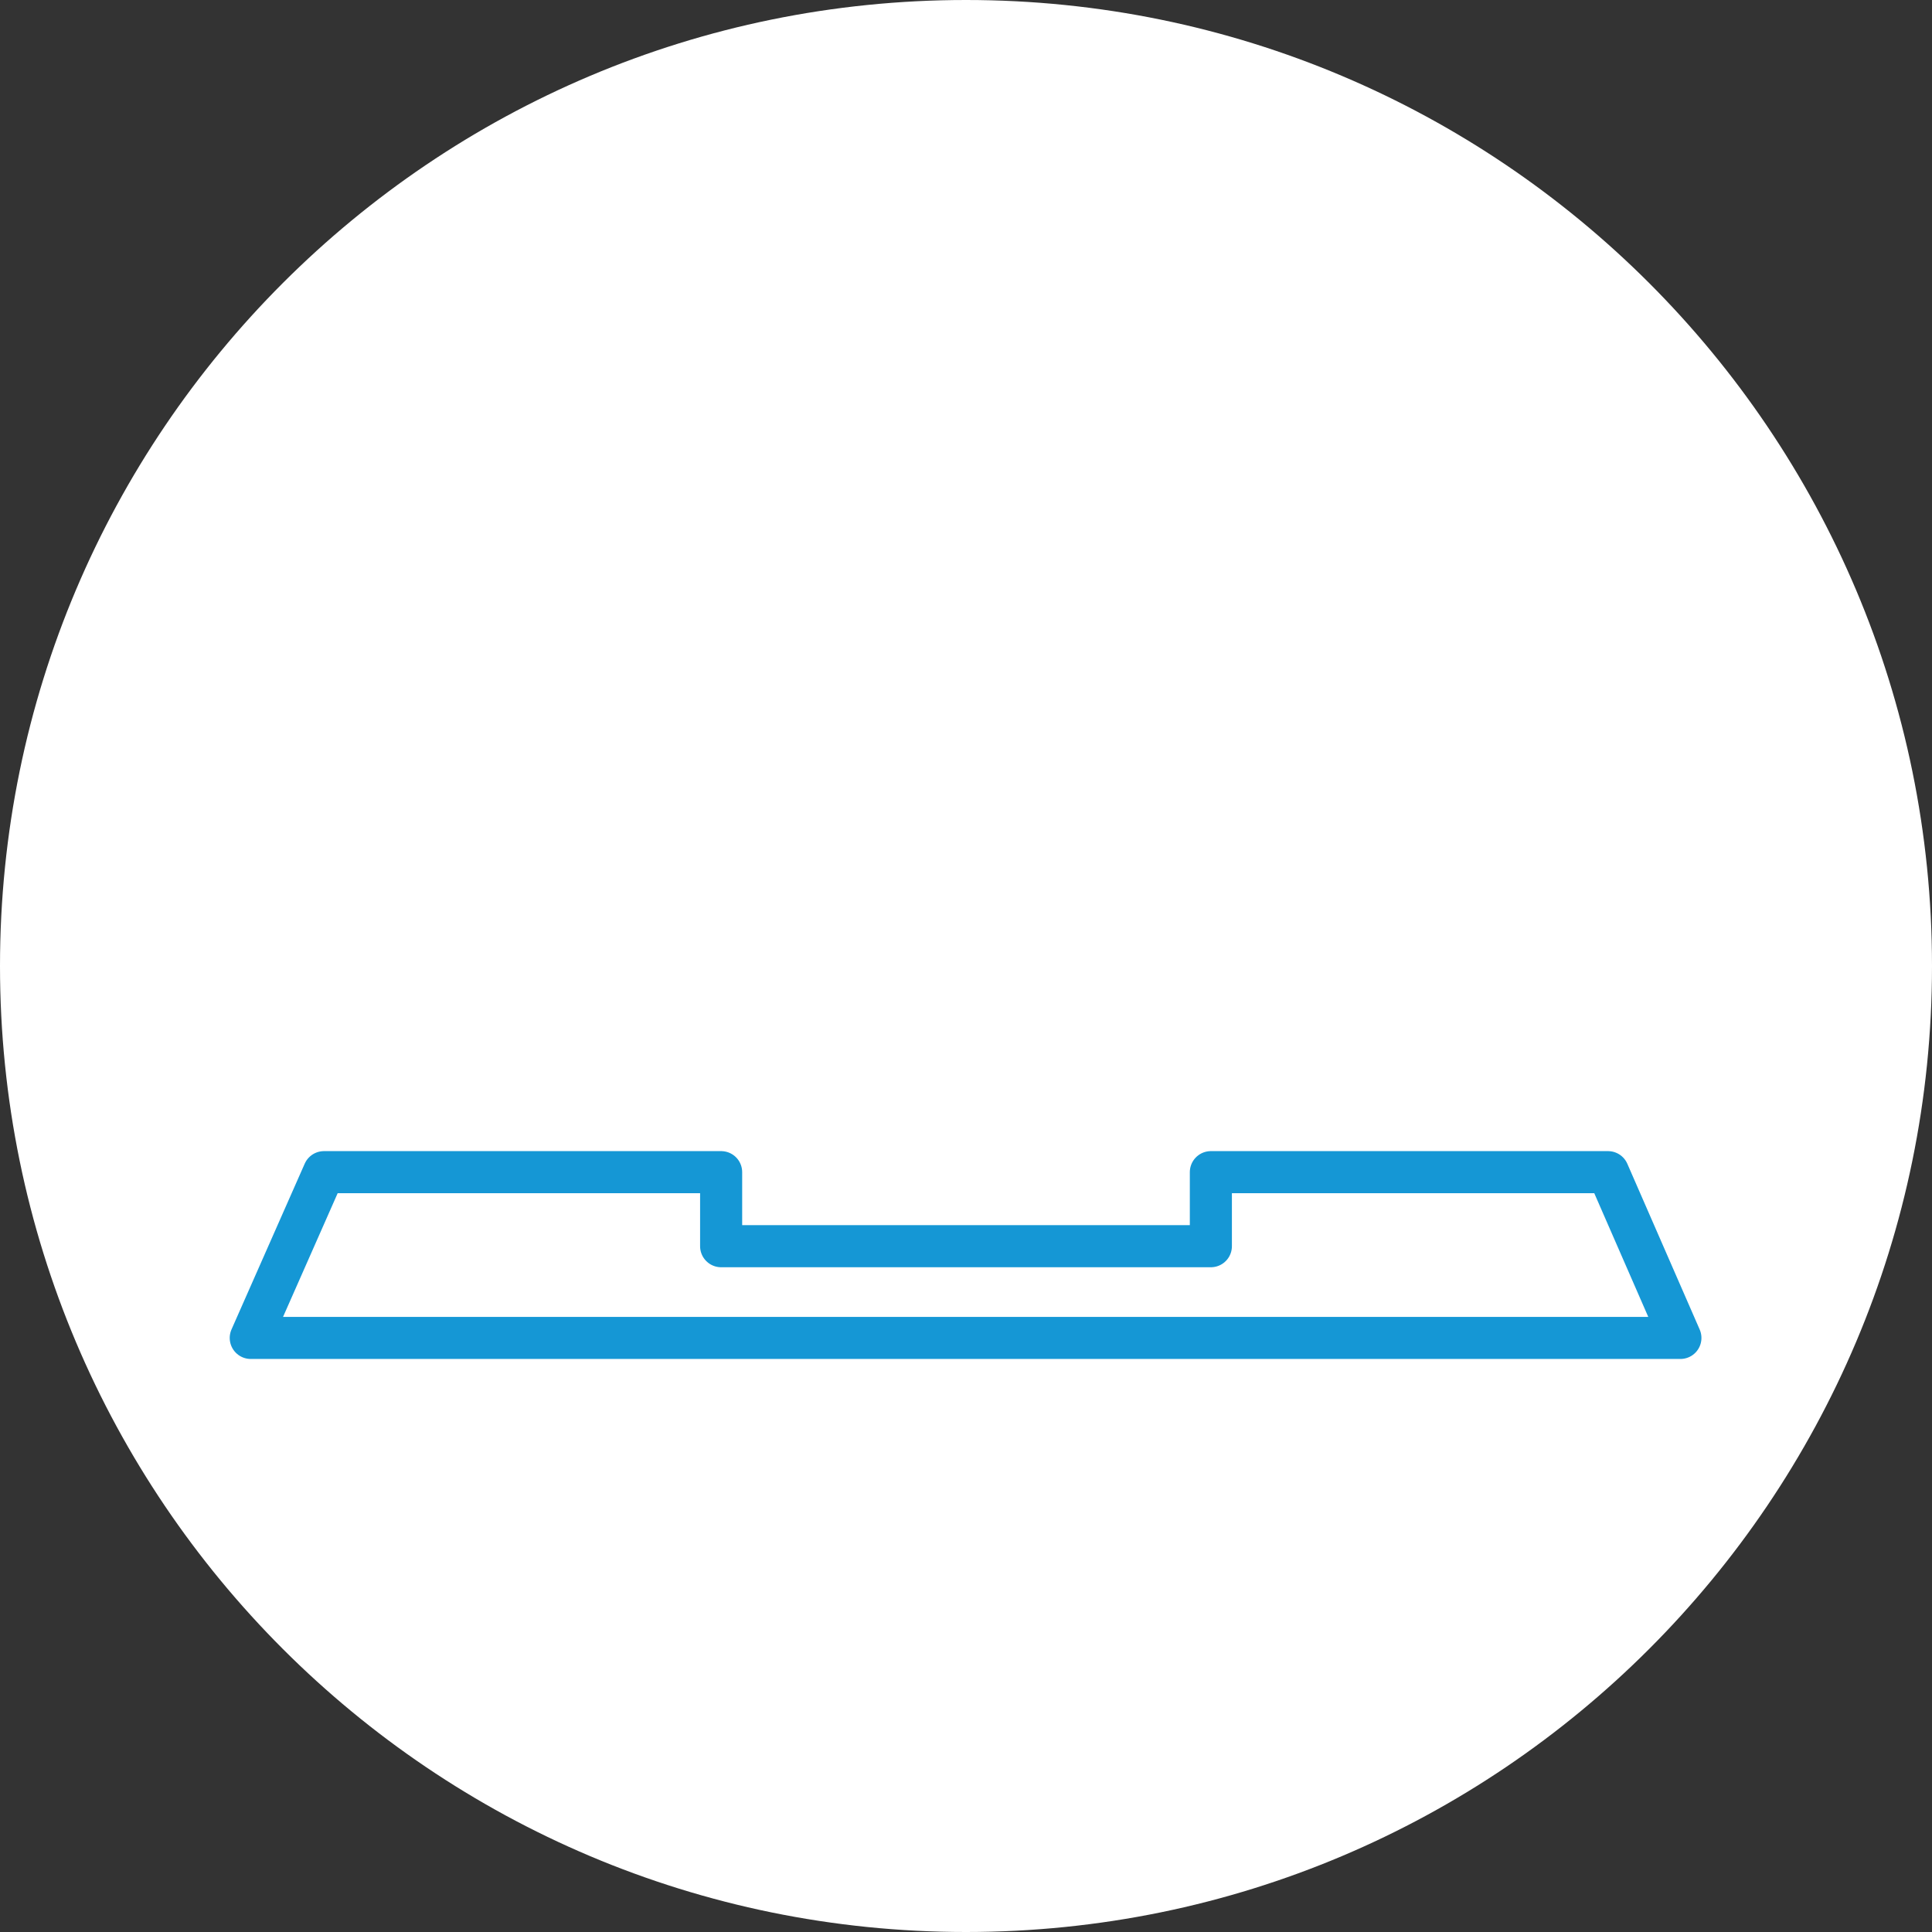
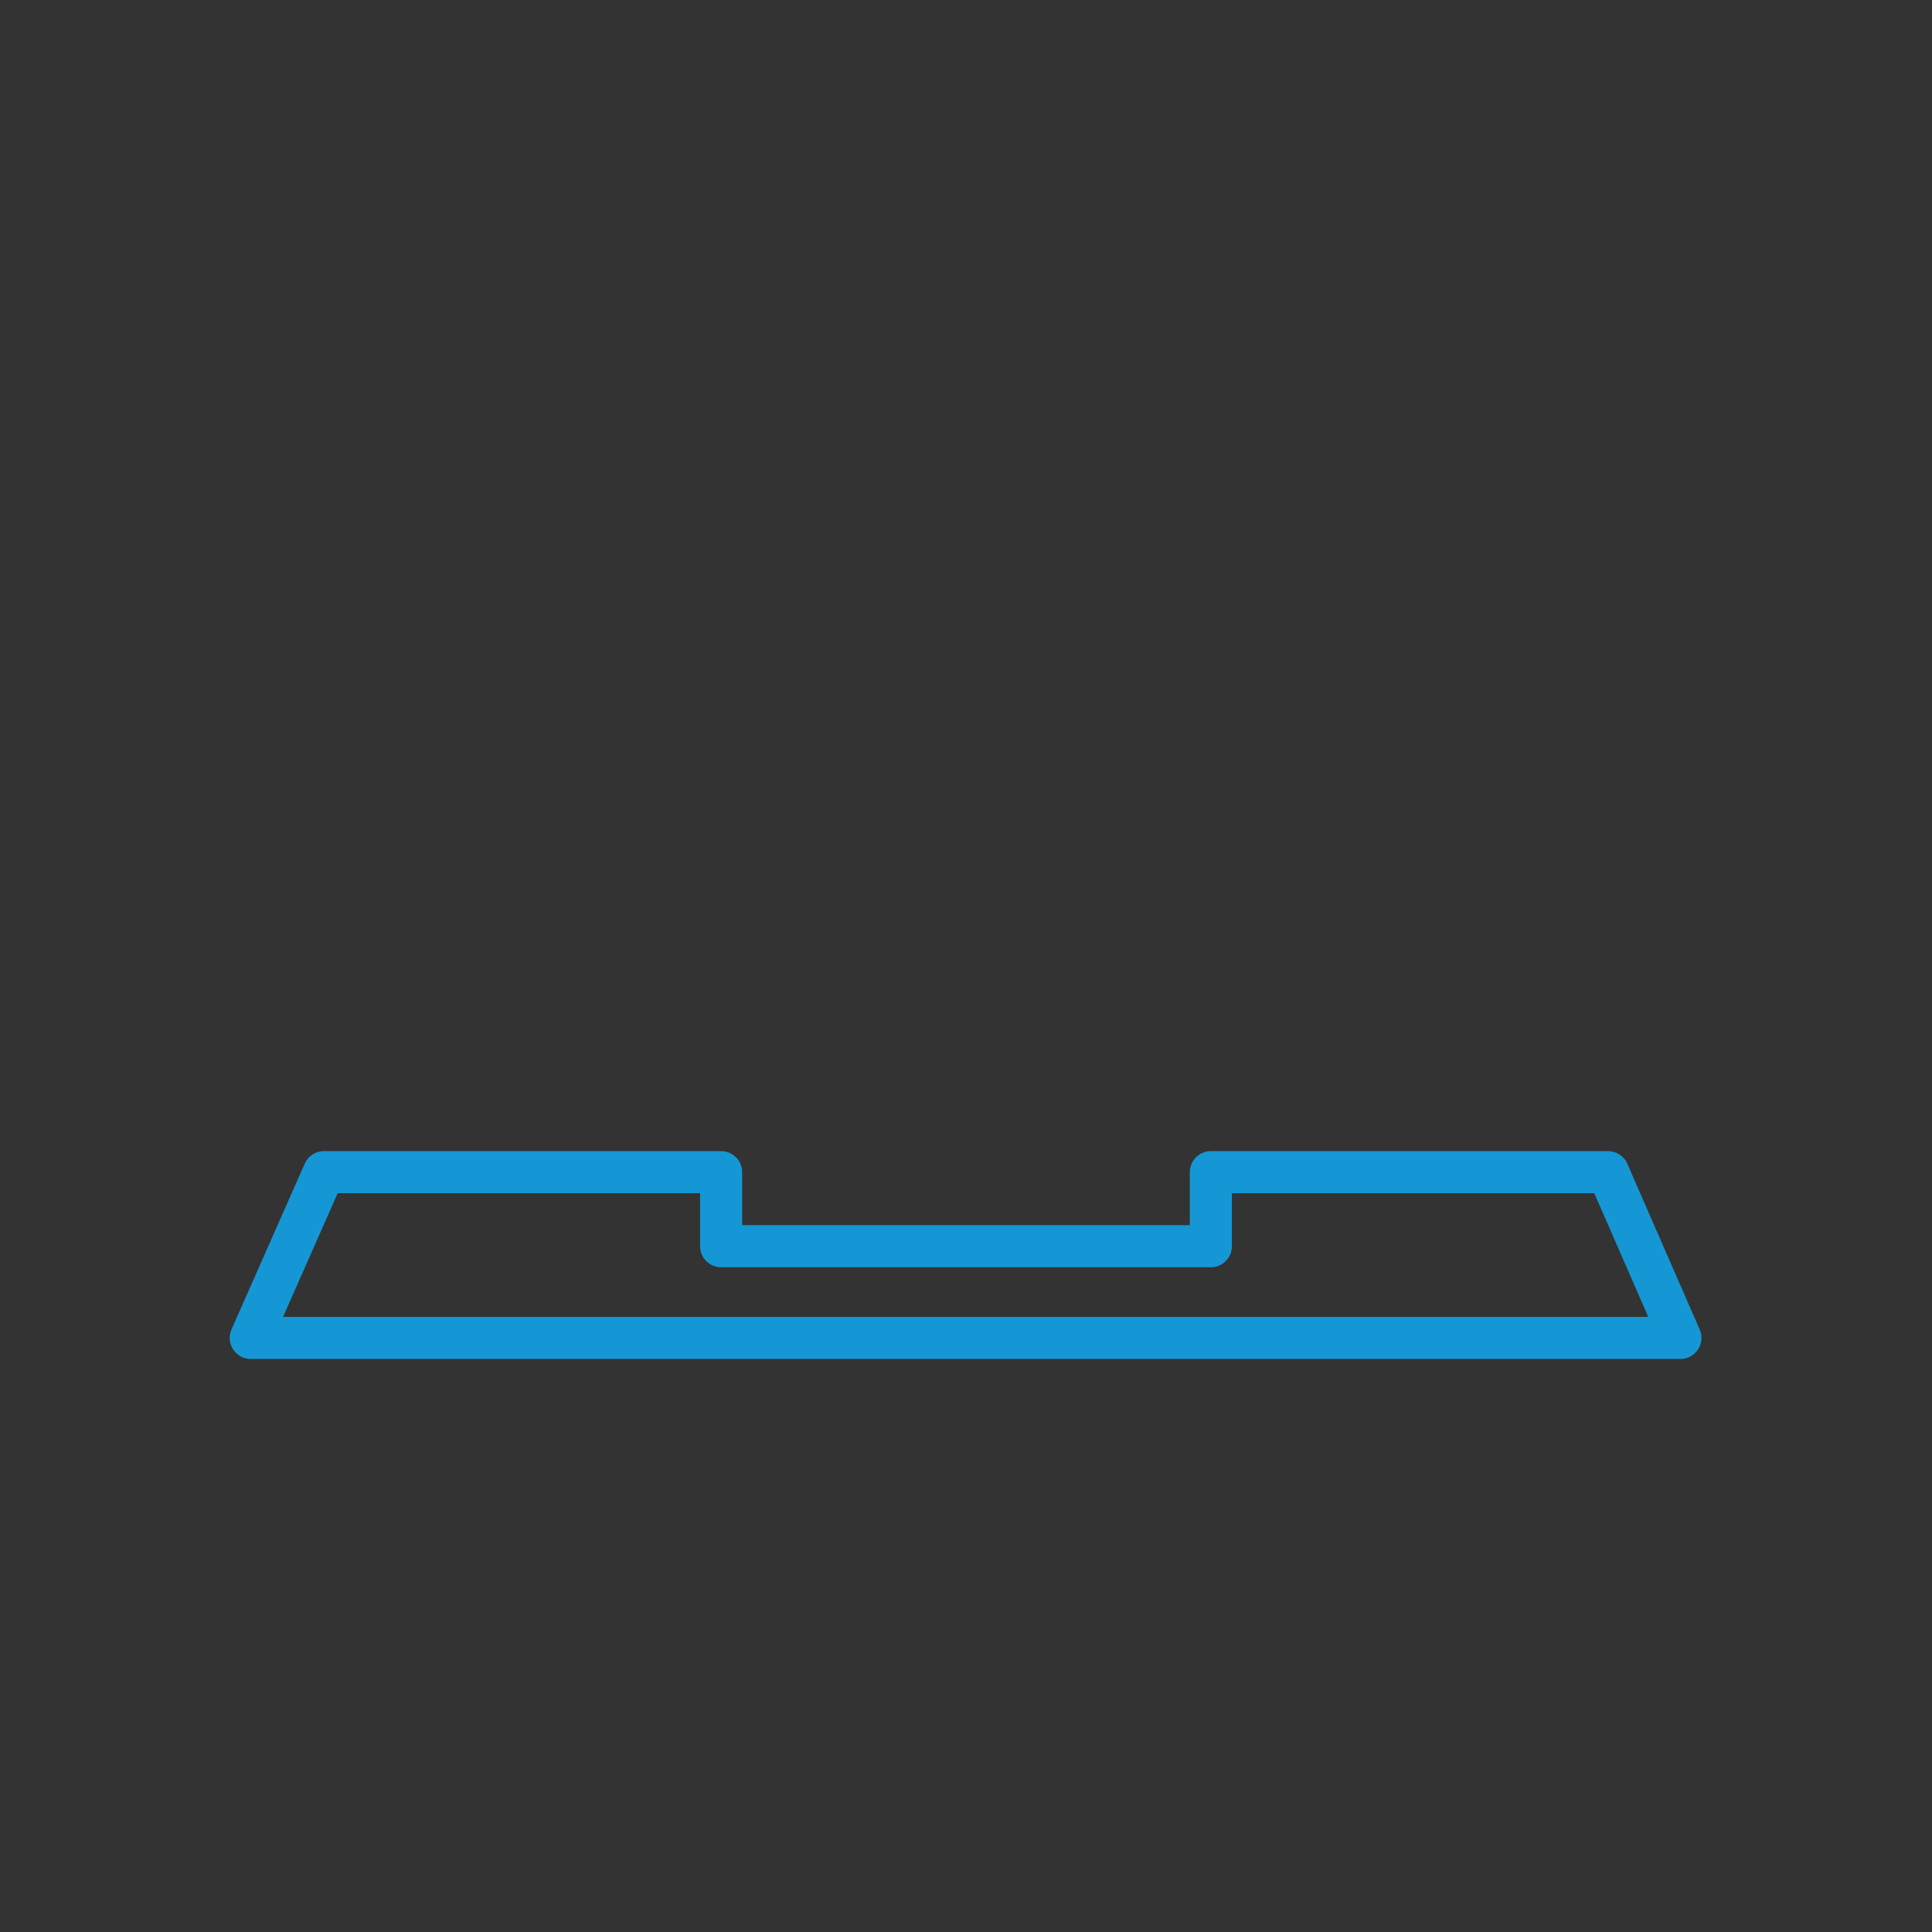
<svg xmlns="http://www.w3.org/2000/svg" id="Laag_1" data-name="Laag 1" version="1.1" viewBox="0 0 229.6 229.6">
  <rect x="0" y="0" width="229.6" height="229.6" fill="#333333" stroke="none" />
  <defs>
    <style> .cls-1 { fill: none; stroke: #1597d5; stroke-linecap: round; stroke-linejoin: round; stroke-width: 5px; } .cls-2 { fill: #fff; stroke-width: 0px; } </style>
  </defs>
-   <path class="cls-2" d="M229.6,114.8c0,63.4-51.4,114.8-114.8,114.8S0,178.2,0,114.8,51.4,0,114.8,0s114.8,51.4,114.8,114.8" />
  <polygon class="cls-1" points="199.7 159 29.8 159 38.5 139.3 85.7 139.3 85.7 148.1 143.9 148.1 143.9 139.3 191.1 139.3 199.7 159" />
</svg>